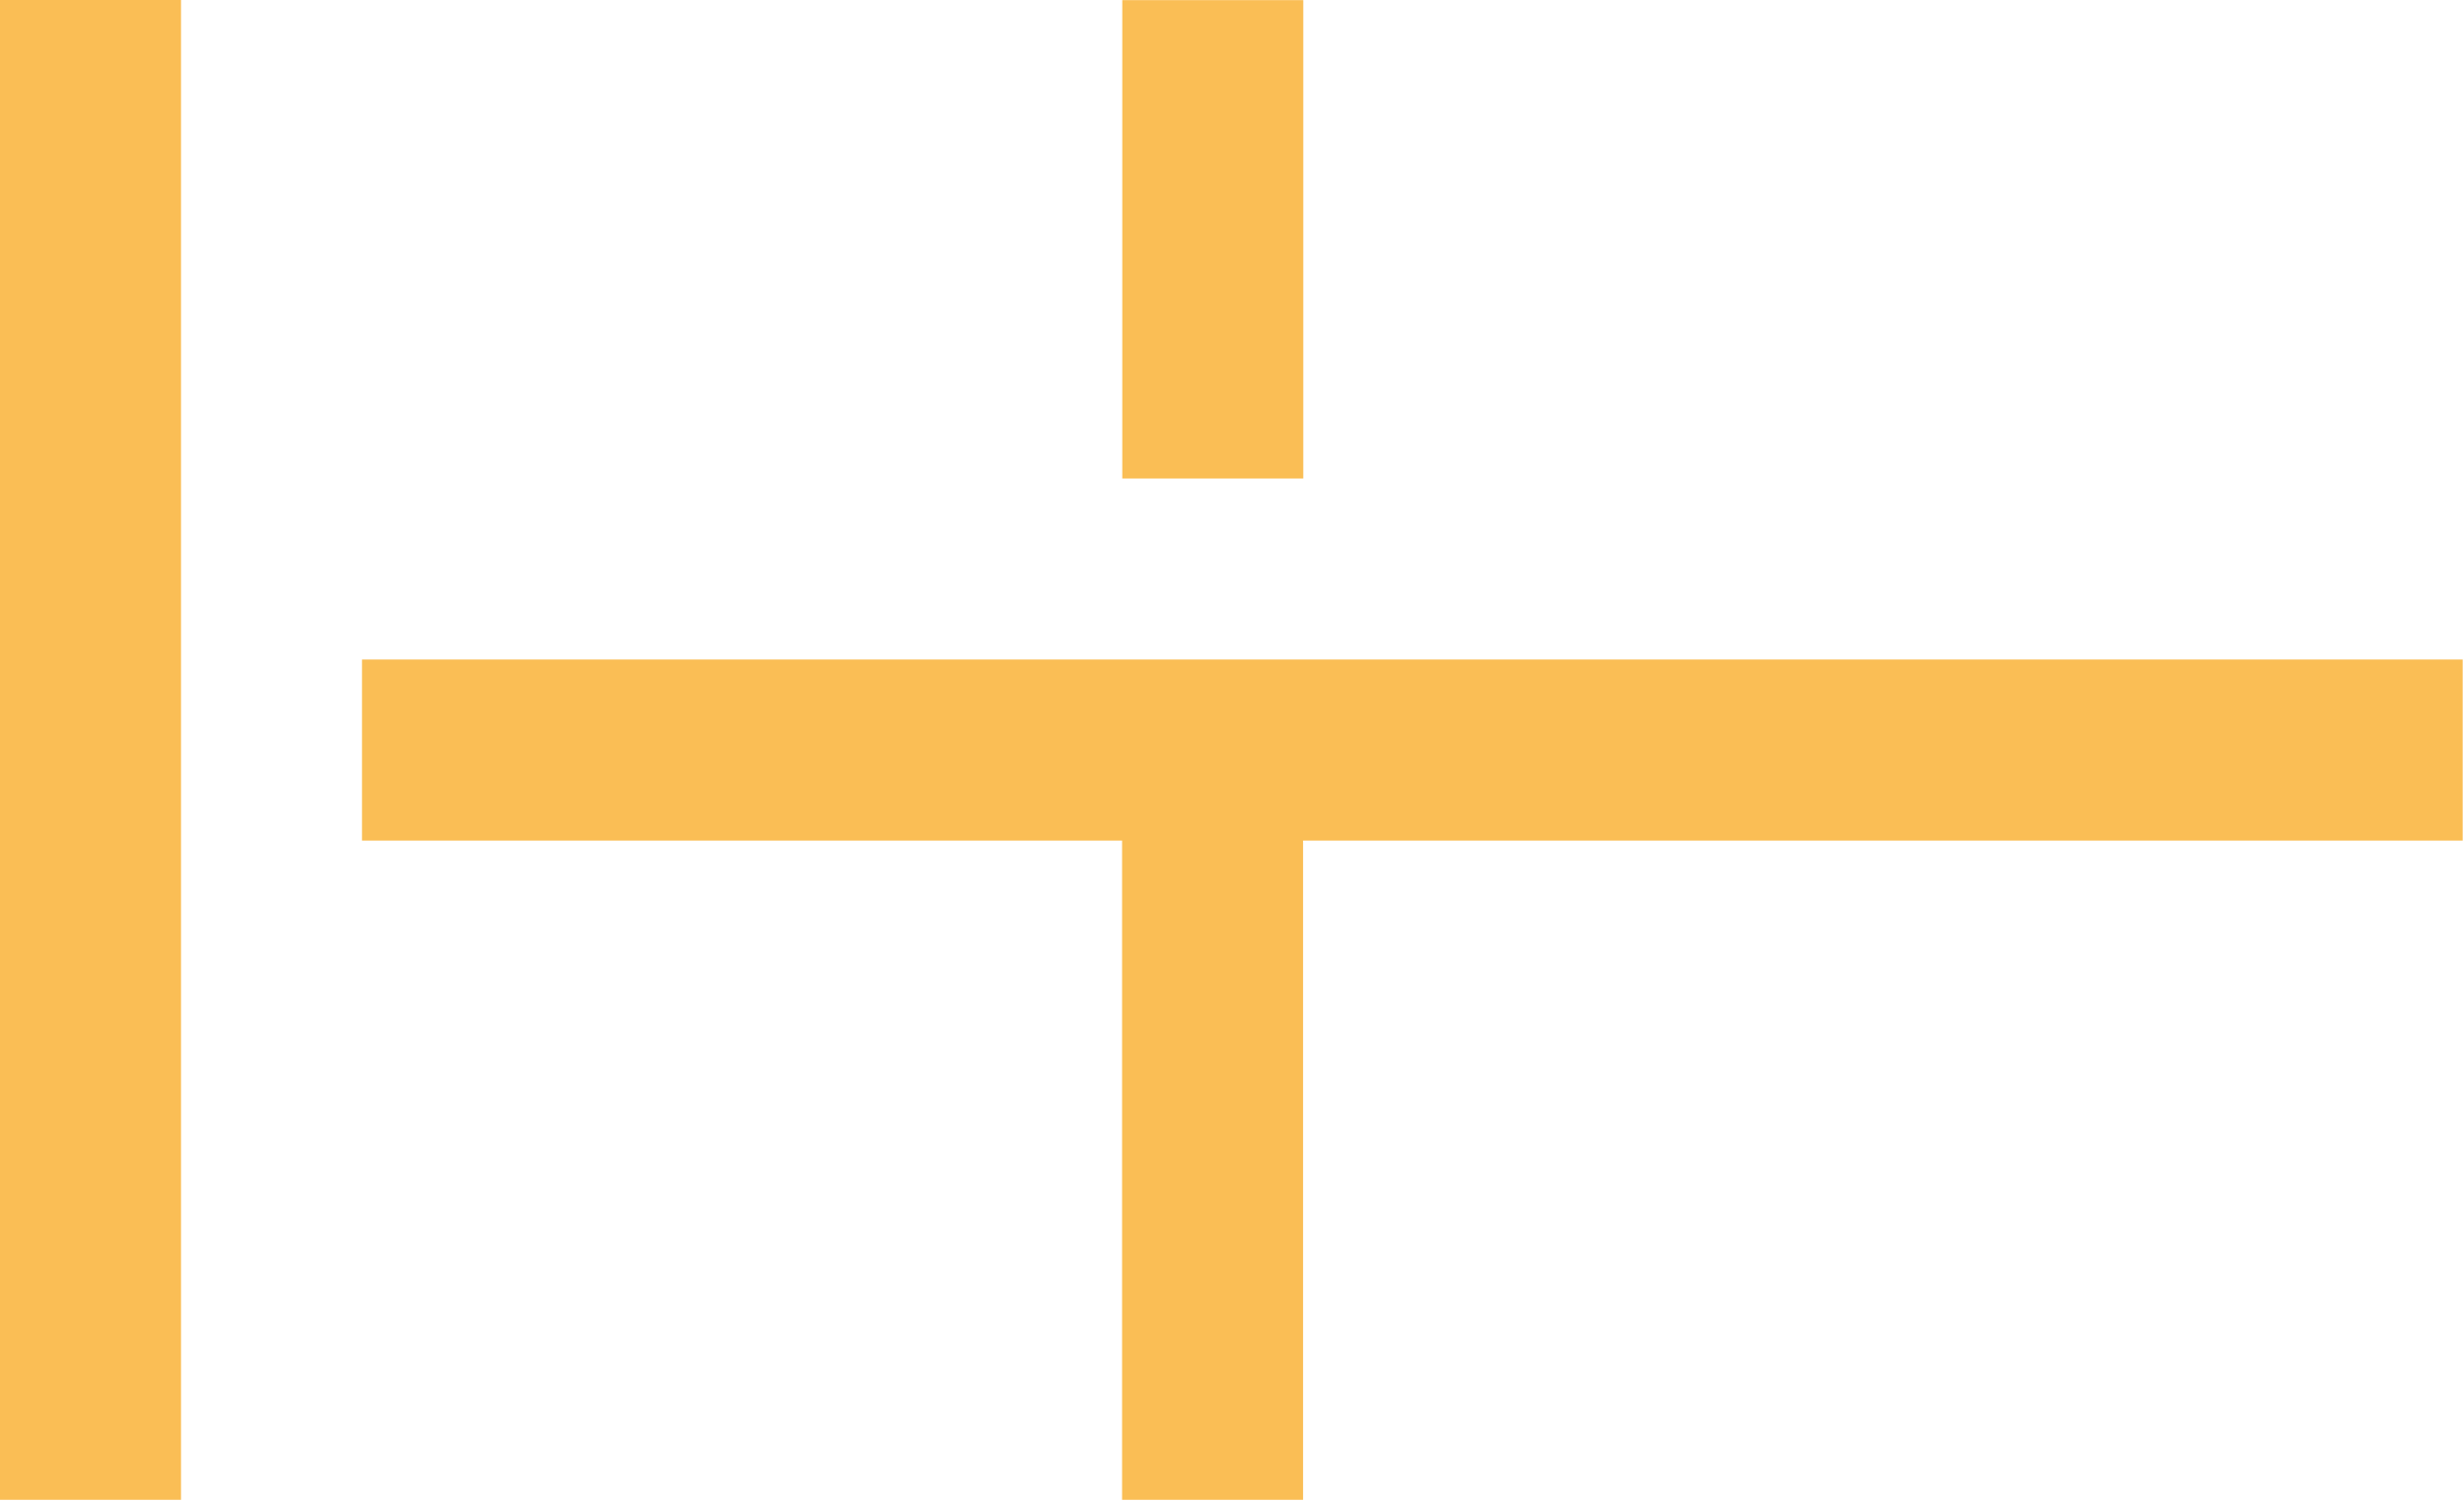
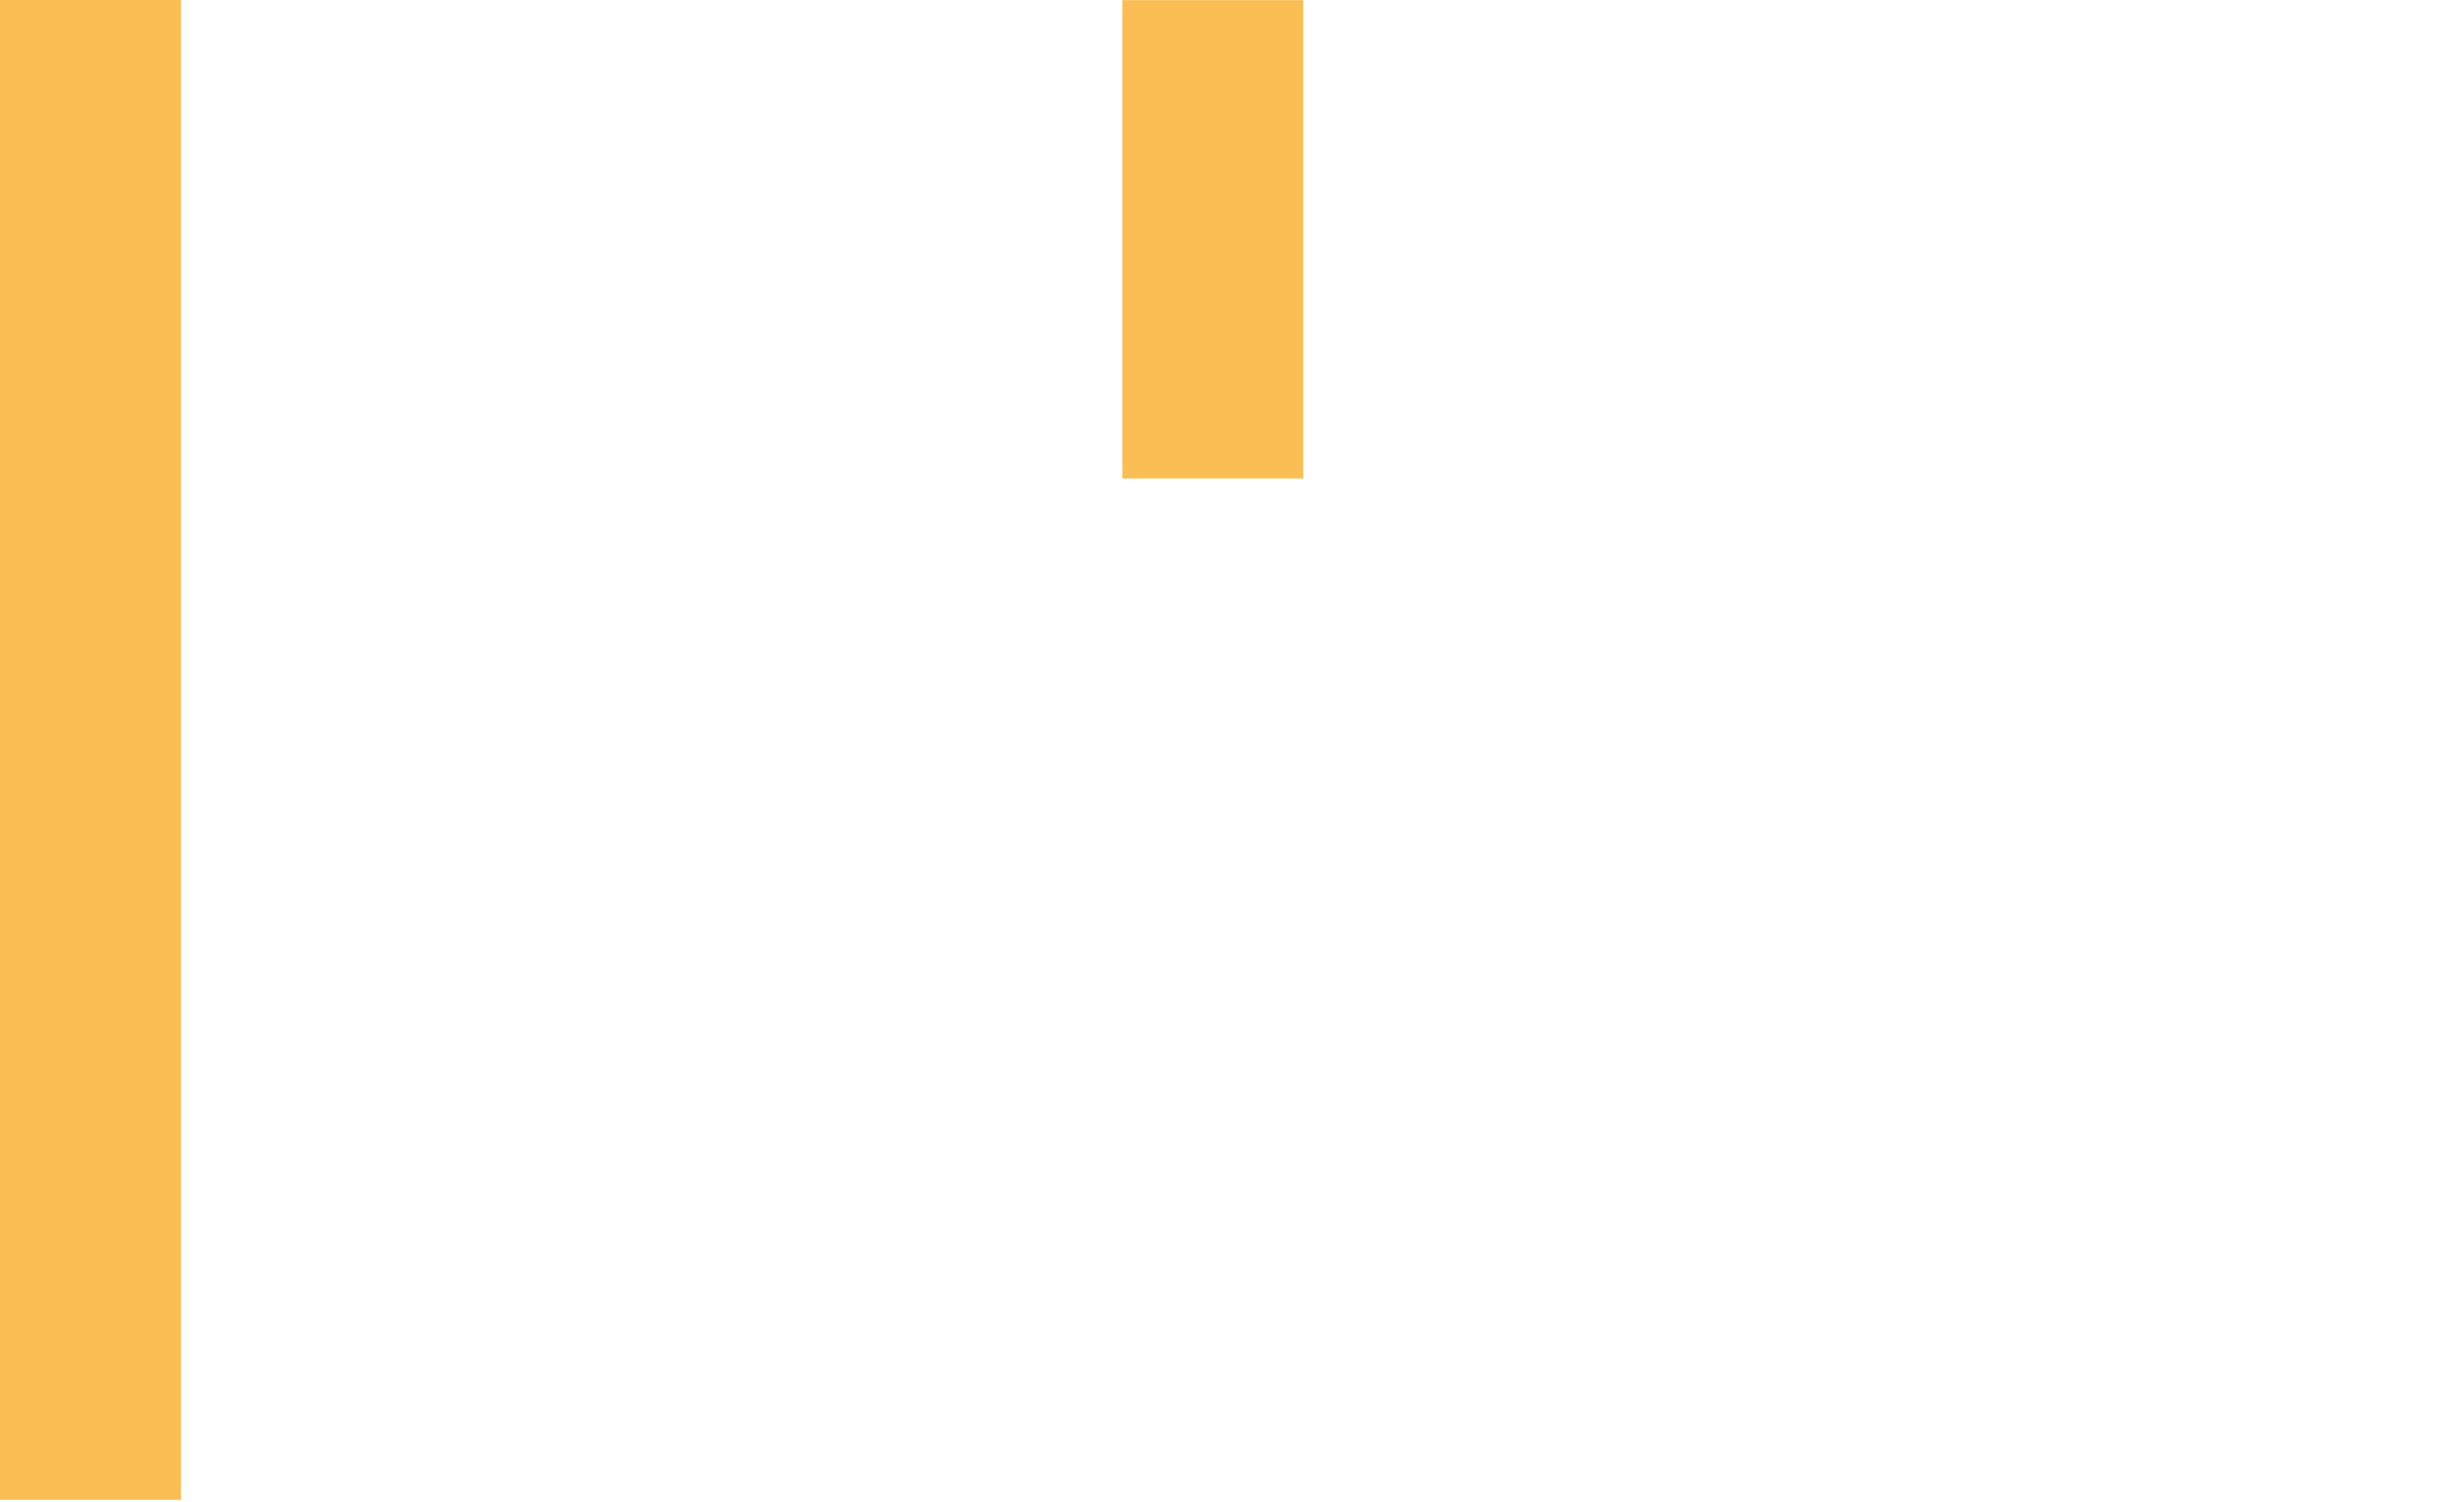
<svg xmlns="http://www.w3.org/2000/svg" width="251" height="153" viewBox="0 0 251 153" fill="none">
  <path d="M0 152.787H18.439V-8.85495e-05H0V152.787Z" fill="#FABE55" />
  <path d="M132.76 0.013H114.323V48.747H132.76V0.013Z" fill="#FABE55" />
-   <path d="M250.867 67.187H36.876V85.627H114.303V152.787H132.74V85.627H250.867V67.187Z" fill="#FABE55" />
</svg>